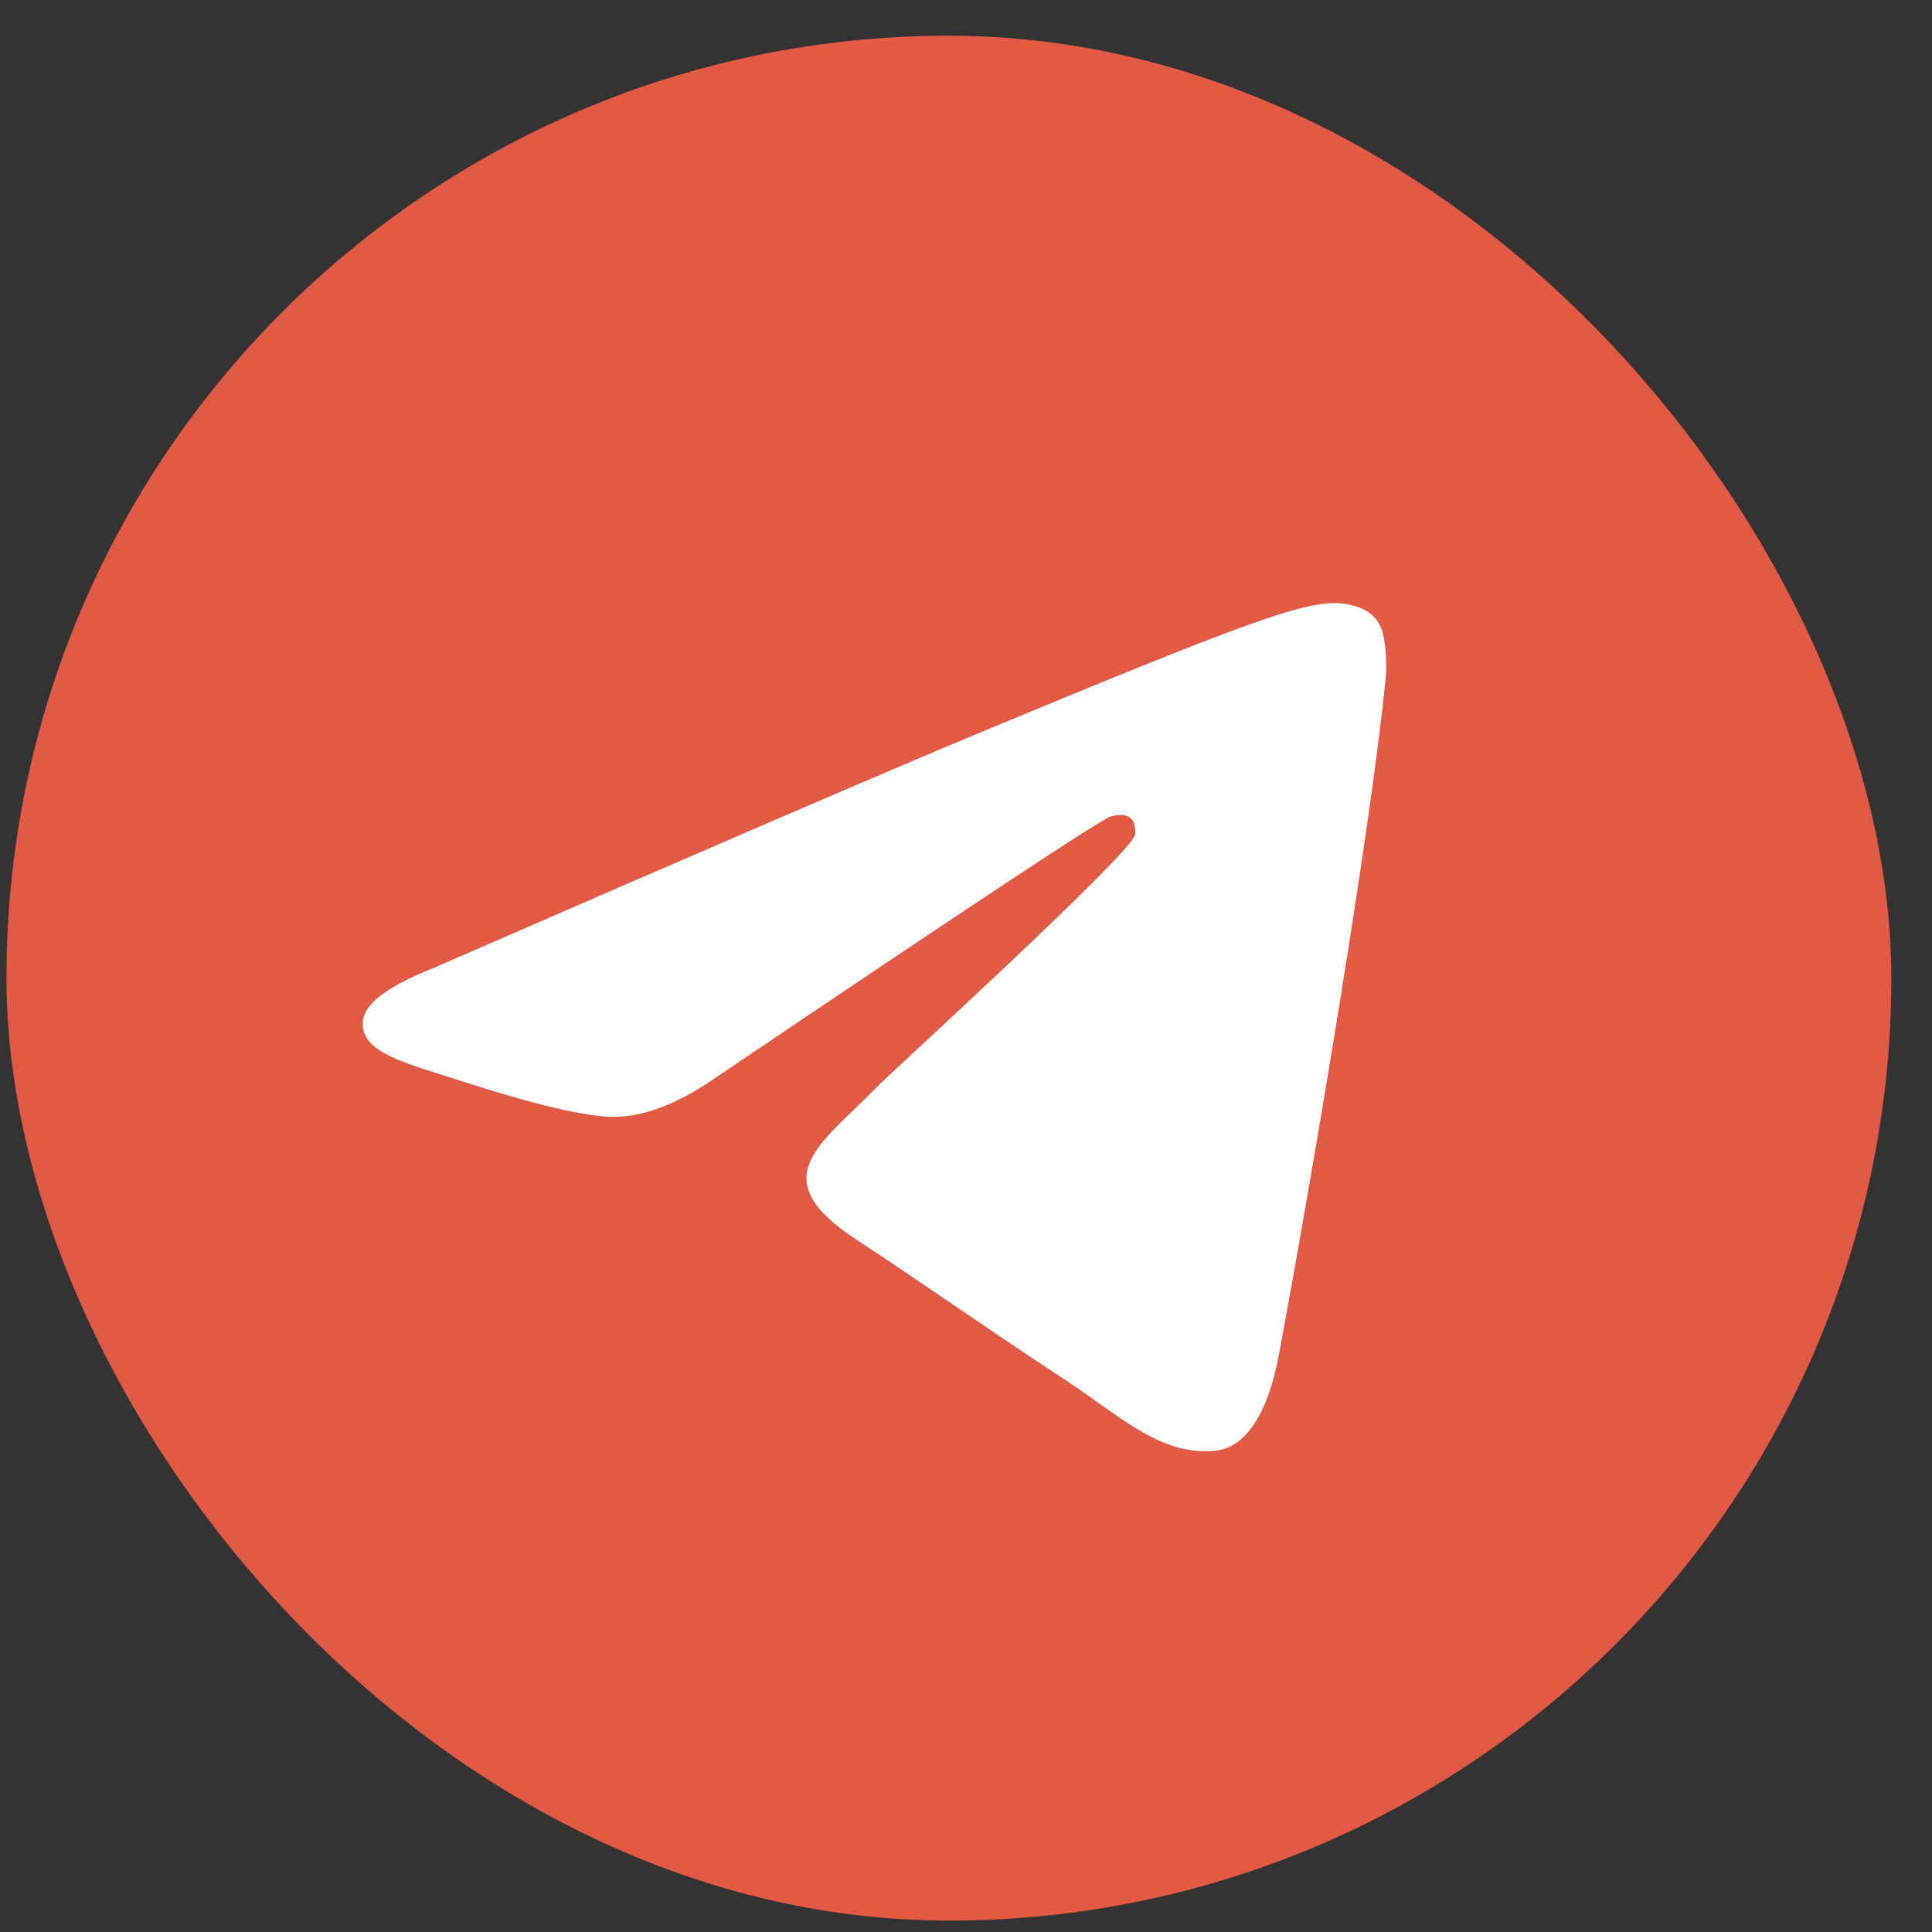
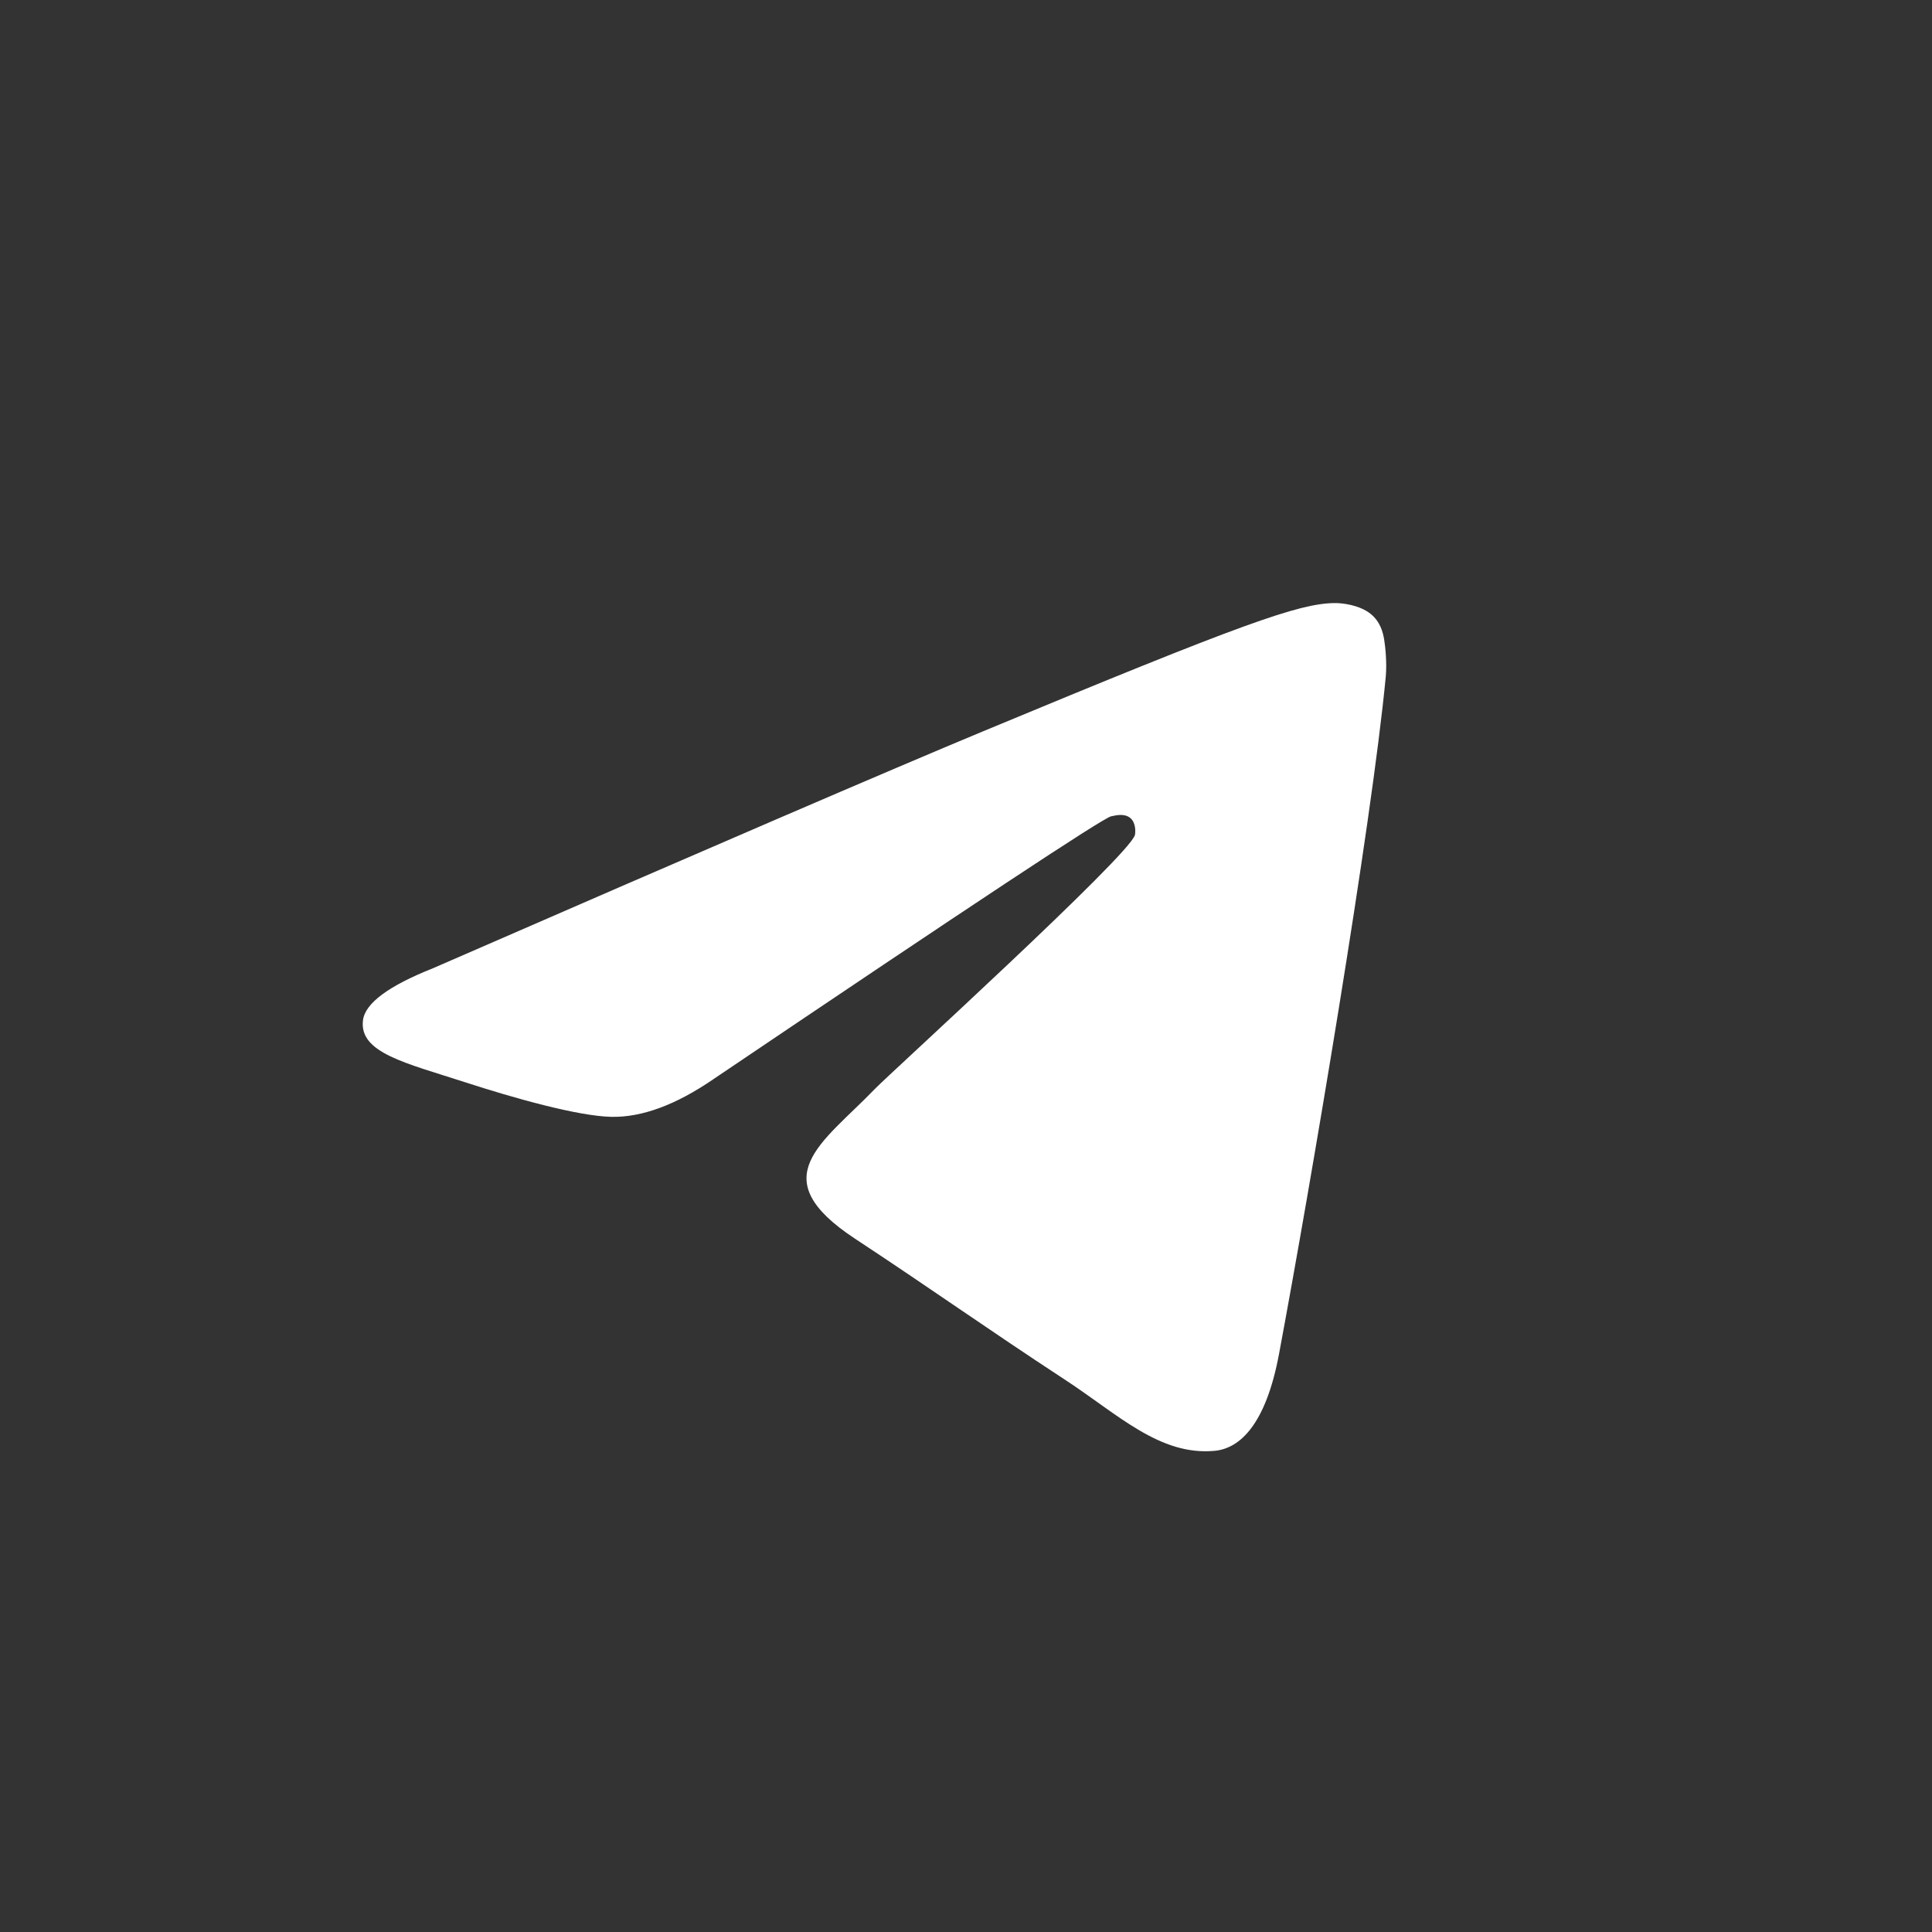
<svg xmlns="http://www.w3.org/2000/svg" width="41" height="41" viewBox="0 0 41 41" fill="none">
  <rect x="0" y="0" width="41" height="41" fill="#333333" stroke="none" />
-   <rect x="0.137" y="0.758" width="40" height="40" rx="20" fill="#E25A43" />
  <path fill-rule="evenodd" clip-rule="evenodd" d="M9.19 20.547C15.021 18.006 18.909 16.332 20.854 15.523C26.408 13.213 27.562 12.811 28.314 12.798C28.48 12.795 28.85 12.836 29.09 13.03C29.292 13.195 29.348 13.416 29.374 13.572C29.401 13.728 29.434 14.082 29.408 14.36C29.107 17.522 27.804 25.196 27.142 28.738C26.861 30.237 26.309 30.74 25.775 30.789C24.613 30.896 23.732 30.021 22.607 29.284C20.846 28.13 19.852 27.412 18.143 26.286C16.169 24.985 17.449 24.269 18.574 23.101C18.869 22.795 23.986 18.14 24.085 17.718C24.097 17.665 24.109 17.468 23.992 17.364C23.875 17.26 23.702 17.296 23.578 17.324C23.401 17.364 20.589 19.223 15.142 22.9C14.344 23.448 13.62 23.715 12.973 23.701C12.259 23.686 10.885 23.297 9.864 22.965C8.611 22.558 7.616 22.343 7.703 21.652C7.748 21.291 8.244 20.923 9.19 20.547Z" fill="white" />
</svg>